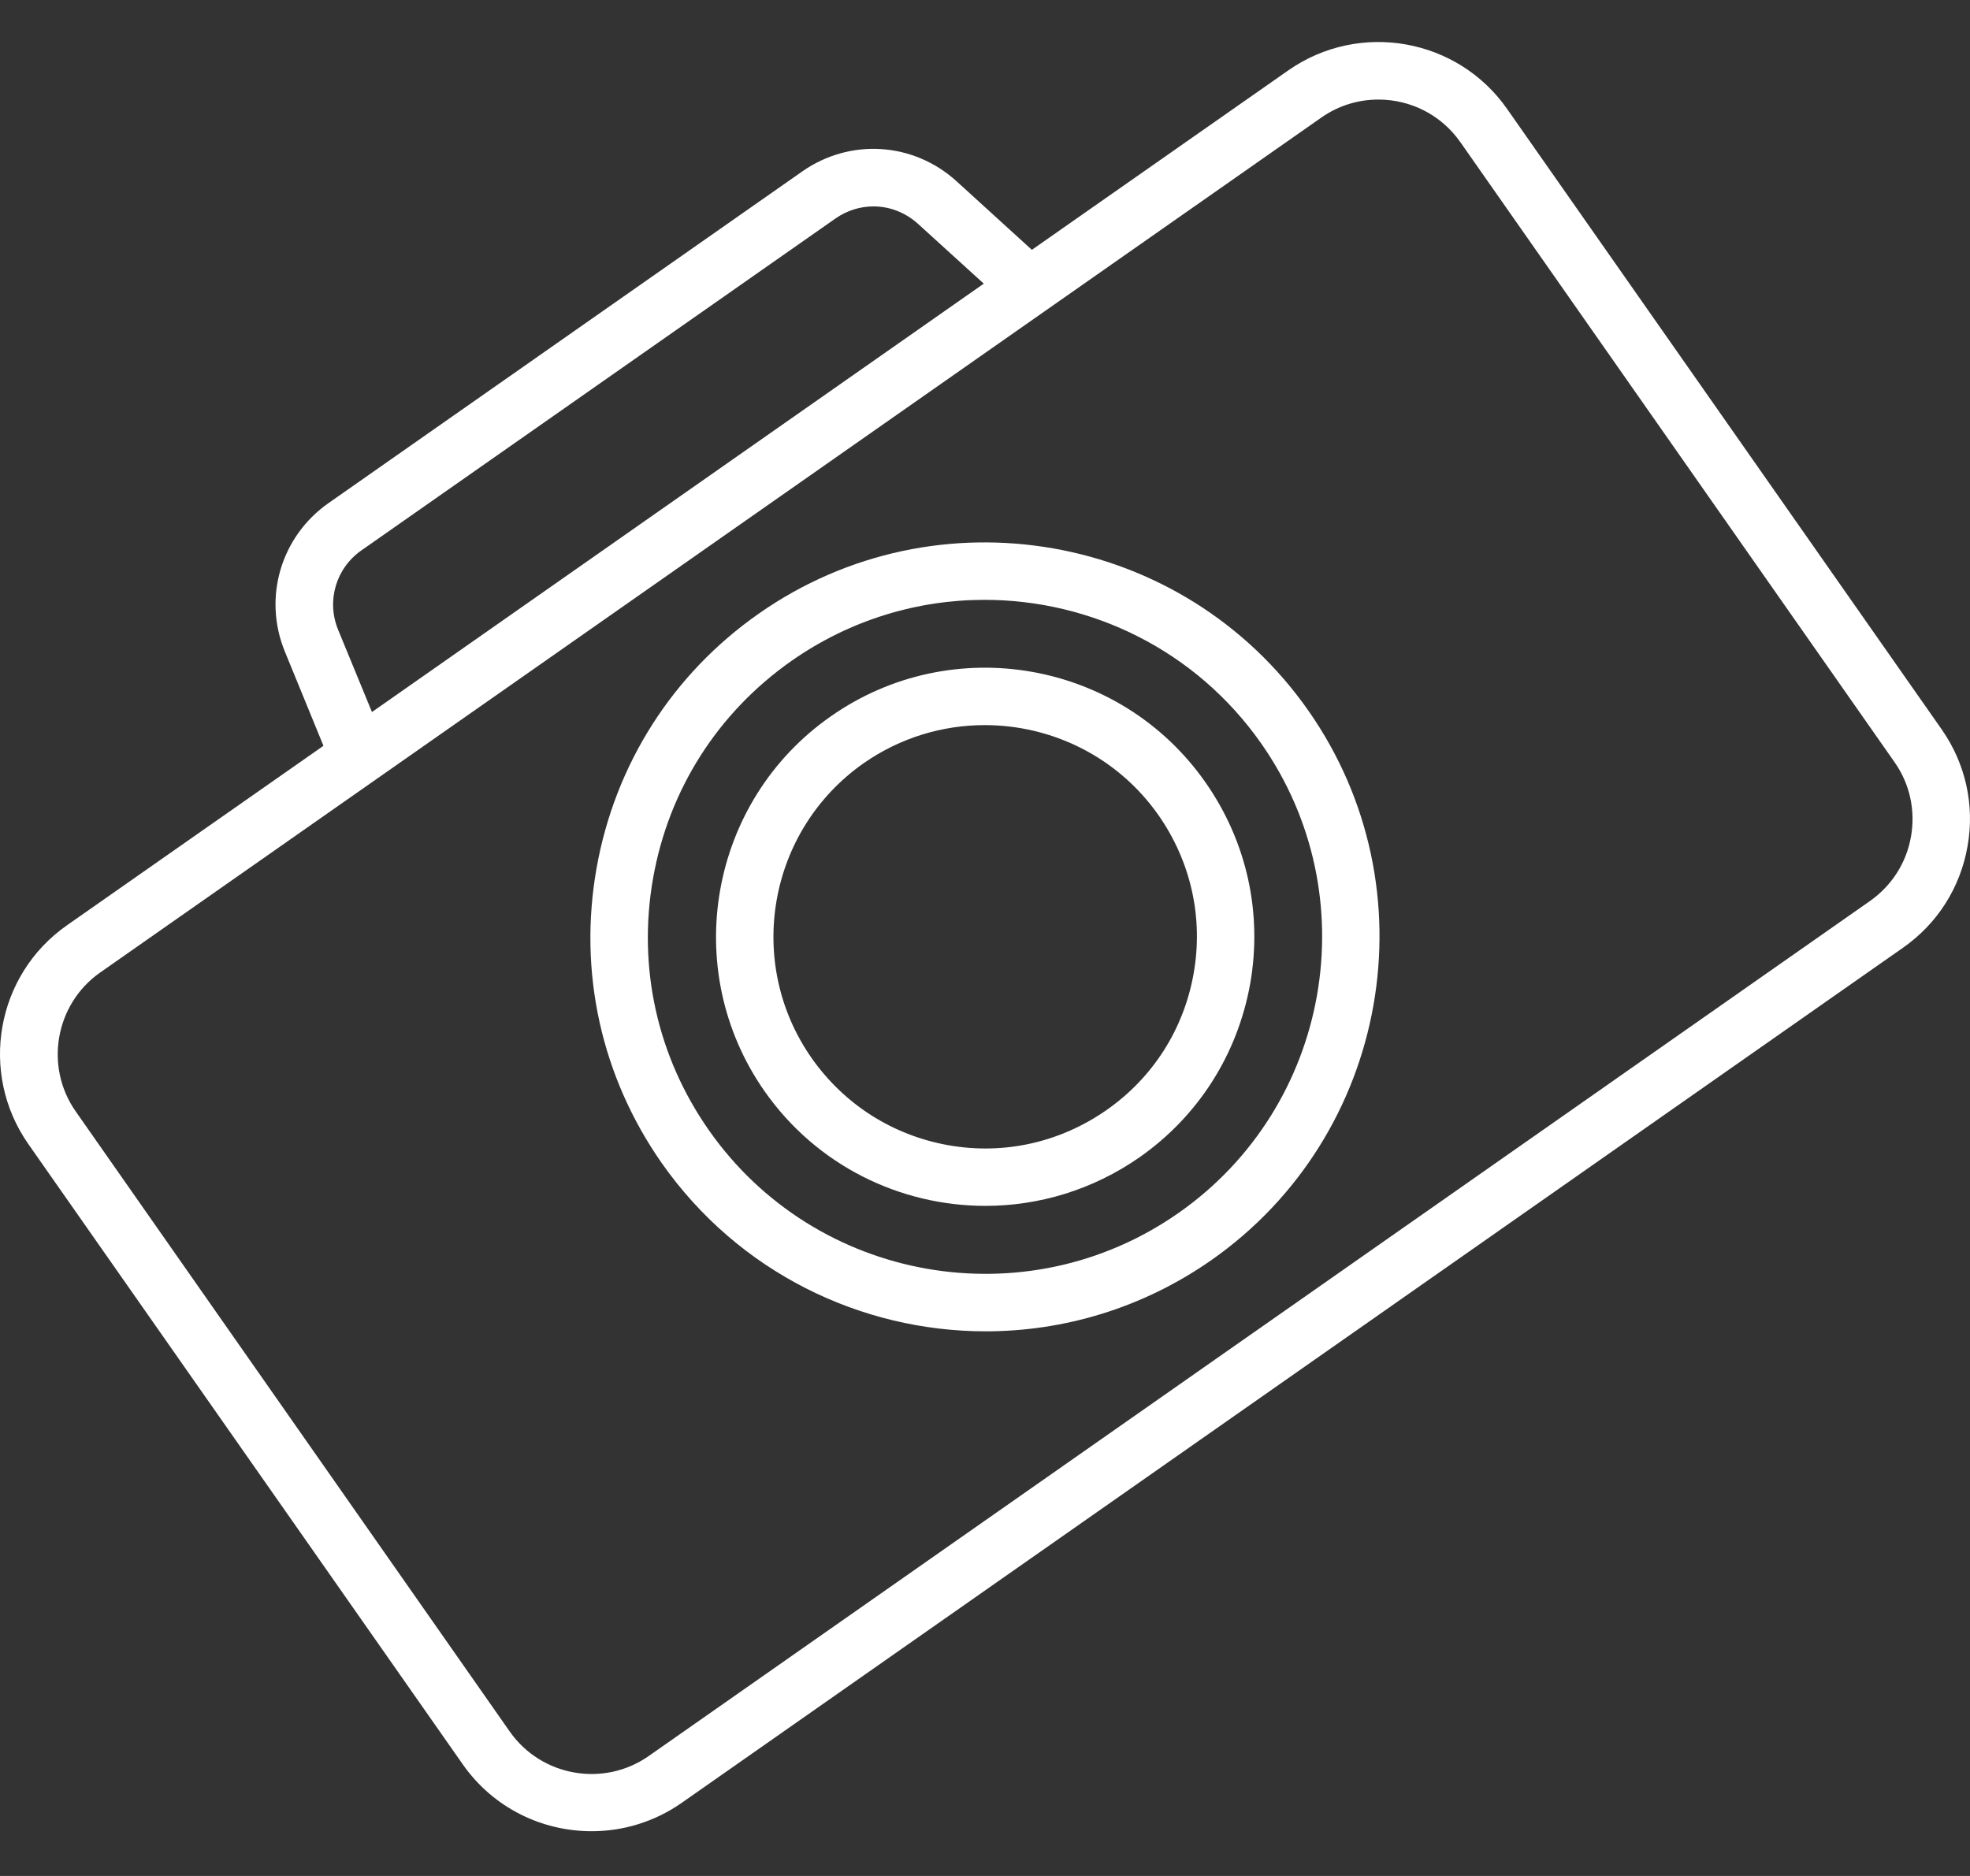
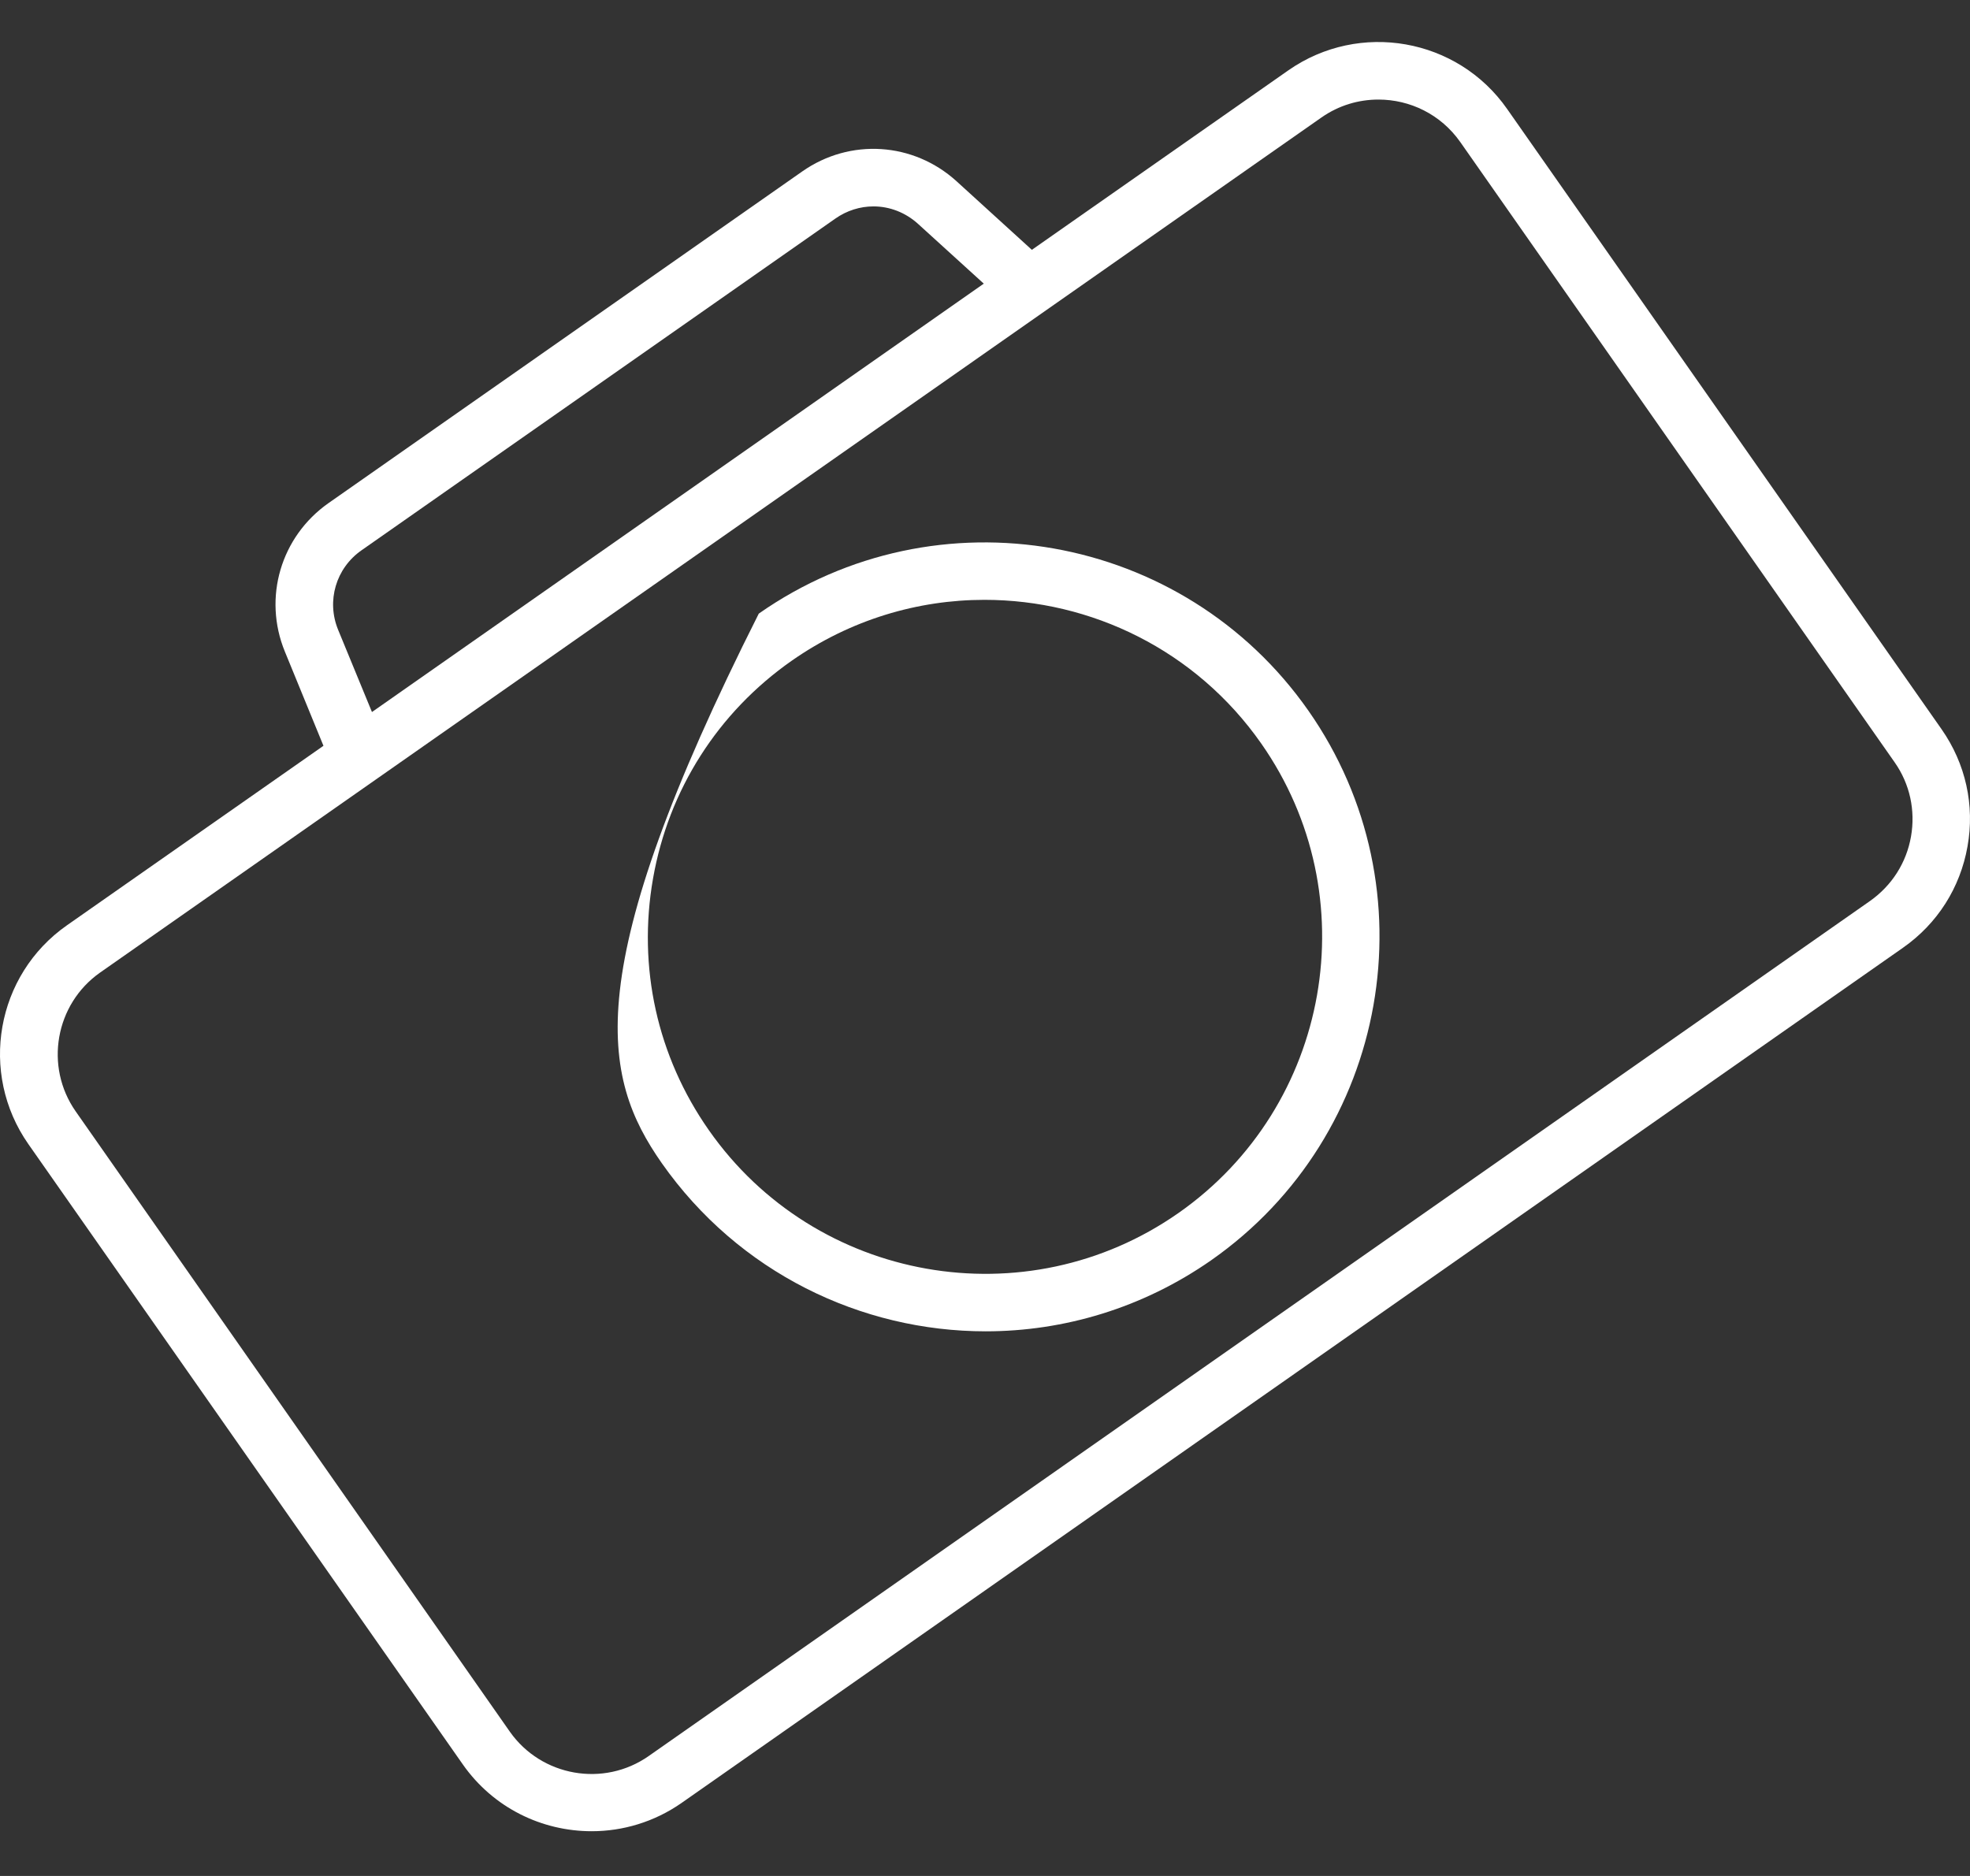
<svg xmlns="http://www.w3.org/2000/svg" width="42" height="40" viewBox="0 0 42 40" fill="none">
  <rect x="0" y="0" width="42" height="40" fill="#333333" stroke="none" />
  <path d="M41.394 15.549L32.132 2.324C31.074 0.809 28.981 0.442 27.467 1.5L21.999 5.327L20.396 3.867C19.475 3.029 18.123 2.941 17.103 3.656L7.004 10.727C5.985 11.443 5.603 12.746 6.073 13.893L6.896 15.902L1.428 19.729C-0.087 20.788 -0.454 22.88 0.604 24.394L9.866 37.62C10.518 38.551 11.556 39.046 12.615 39.046C13.276 39.046 13.948 38.85 14.531 38.443L40.57 20.209C41.305 19.695 41.791 18.93 41.947 18.048C42.104 17.171 41.908 16.284 41.394 15.549ZM7.21 13.432C6.955 12.815 7.161 12.114 7.71 11.732L17.809 4.661C18.054 4.489 18.338 4.401 18.622 4.401C18.965 4.401 19.303 4.529 19.573 4.774L20.974 6.048L7.93 15.182L7.21 13.432ZM40.742 17.838C40.644 18.396 40.335 18.881 39.87 19.21L13.83 37.443C12.87 38.115 11.542 37.879 10.87 36.924L1.614 23.698C0.942 22.738 1.178 21.41 2.133 20.738L28.173 2.505C28.545 2.245 28.967 2.123 29.388 2.123C30.059 2.123 30.716 2.436 31.133 3.029L40.394 16.255C40.717 16.715 40.84 17.279 40.742 17.838Z" fill="white" />
-   <path d="M16.177 13.084C14.335 14.373 13.11 16.304 12.718 18.514C12.326 20.729 12.82 22.958 14.109 24.801C15.746 27.133 18.358 28.387 21.014 28.387C22.68 28.387 24.36 27.893 25.826 26.869C29.623 24.208 30.554 18.95 27.894 15.152C25.233 11.35 19.975 10.423 16.177 13.084ZM25.125 25.864C21.876 28.138 17.387 27.344 15.114 24.1C14.011 22.527 13.59 20.621 13.923 18.729C14.256 16.838 15.305 15.191 16.878 14.089C18.132 13.212 19.568 12.79 20.989 12.79C23.258 12.79 25.492 13.858 26.889 15.853C29.163 19.097 28.374 23.59 25.125 25.864Z" fill="white" />
-   <path d="M17.711 15.275C15.119 17.088 14.487 20.675 16.3 23.267C17.417 24.86 19.196 25.712 21.009 25.712C22.146 25.712 23.292 25.374 24.292 24.678C25.546 23.801 26.384 22.483 26.654 20.974C26.919 19.464 26.58 17.941 25.703 16.686C23.89 14.089 20.303 13.457 17.711 15.275ZM25.448 20.758C25.238 21.944 24.581 22.978 23.591 23.669C22.601 24.36 21.406 24.629 20.22 24.419C19.034 24.208 18 23.551 17.304 22.561C15.878 20.523 16.373 17.705 18.412 16.274C19.196 15.726 20.102 15.461 20.994 15.461C22.42 15.461 23.822 16.132 24.699 17.382C25.39 18.372 25.659 19.572 25.448 20.758Z" fill="white" />
+   <path d="M16.177 13.084C12.326 20.729 12.82 22.958 14.109 24.801C15.746 27.133 18.358 28.387 21.014 28.387C22.68 28.387 24.36 27.893 25.826 26.869C29.623 24.208 30.554 18.95 27.894 15.152C25.233 11.35 19.975 10.423 16.177 13.084ZM25.125 25.864C21.876 28.138 17.387 27.344 15.114 24.1C14.011 22.527 13.59 20.621 13.923 18.729C14.256 16.838 15.305 15.191 16.878 14.089C18.132 13.212 19.568 12.79 20.989 12.79C23.258 12.79 25.492 13.858 26.889 15.853C29.163 19.097 28.374 23.59 25.125 25.864Z" fill="white" />
</svg>